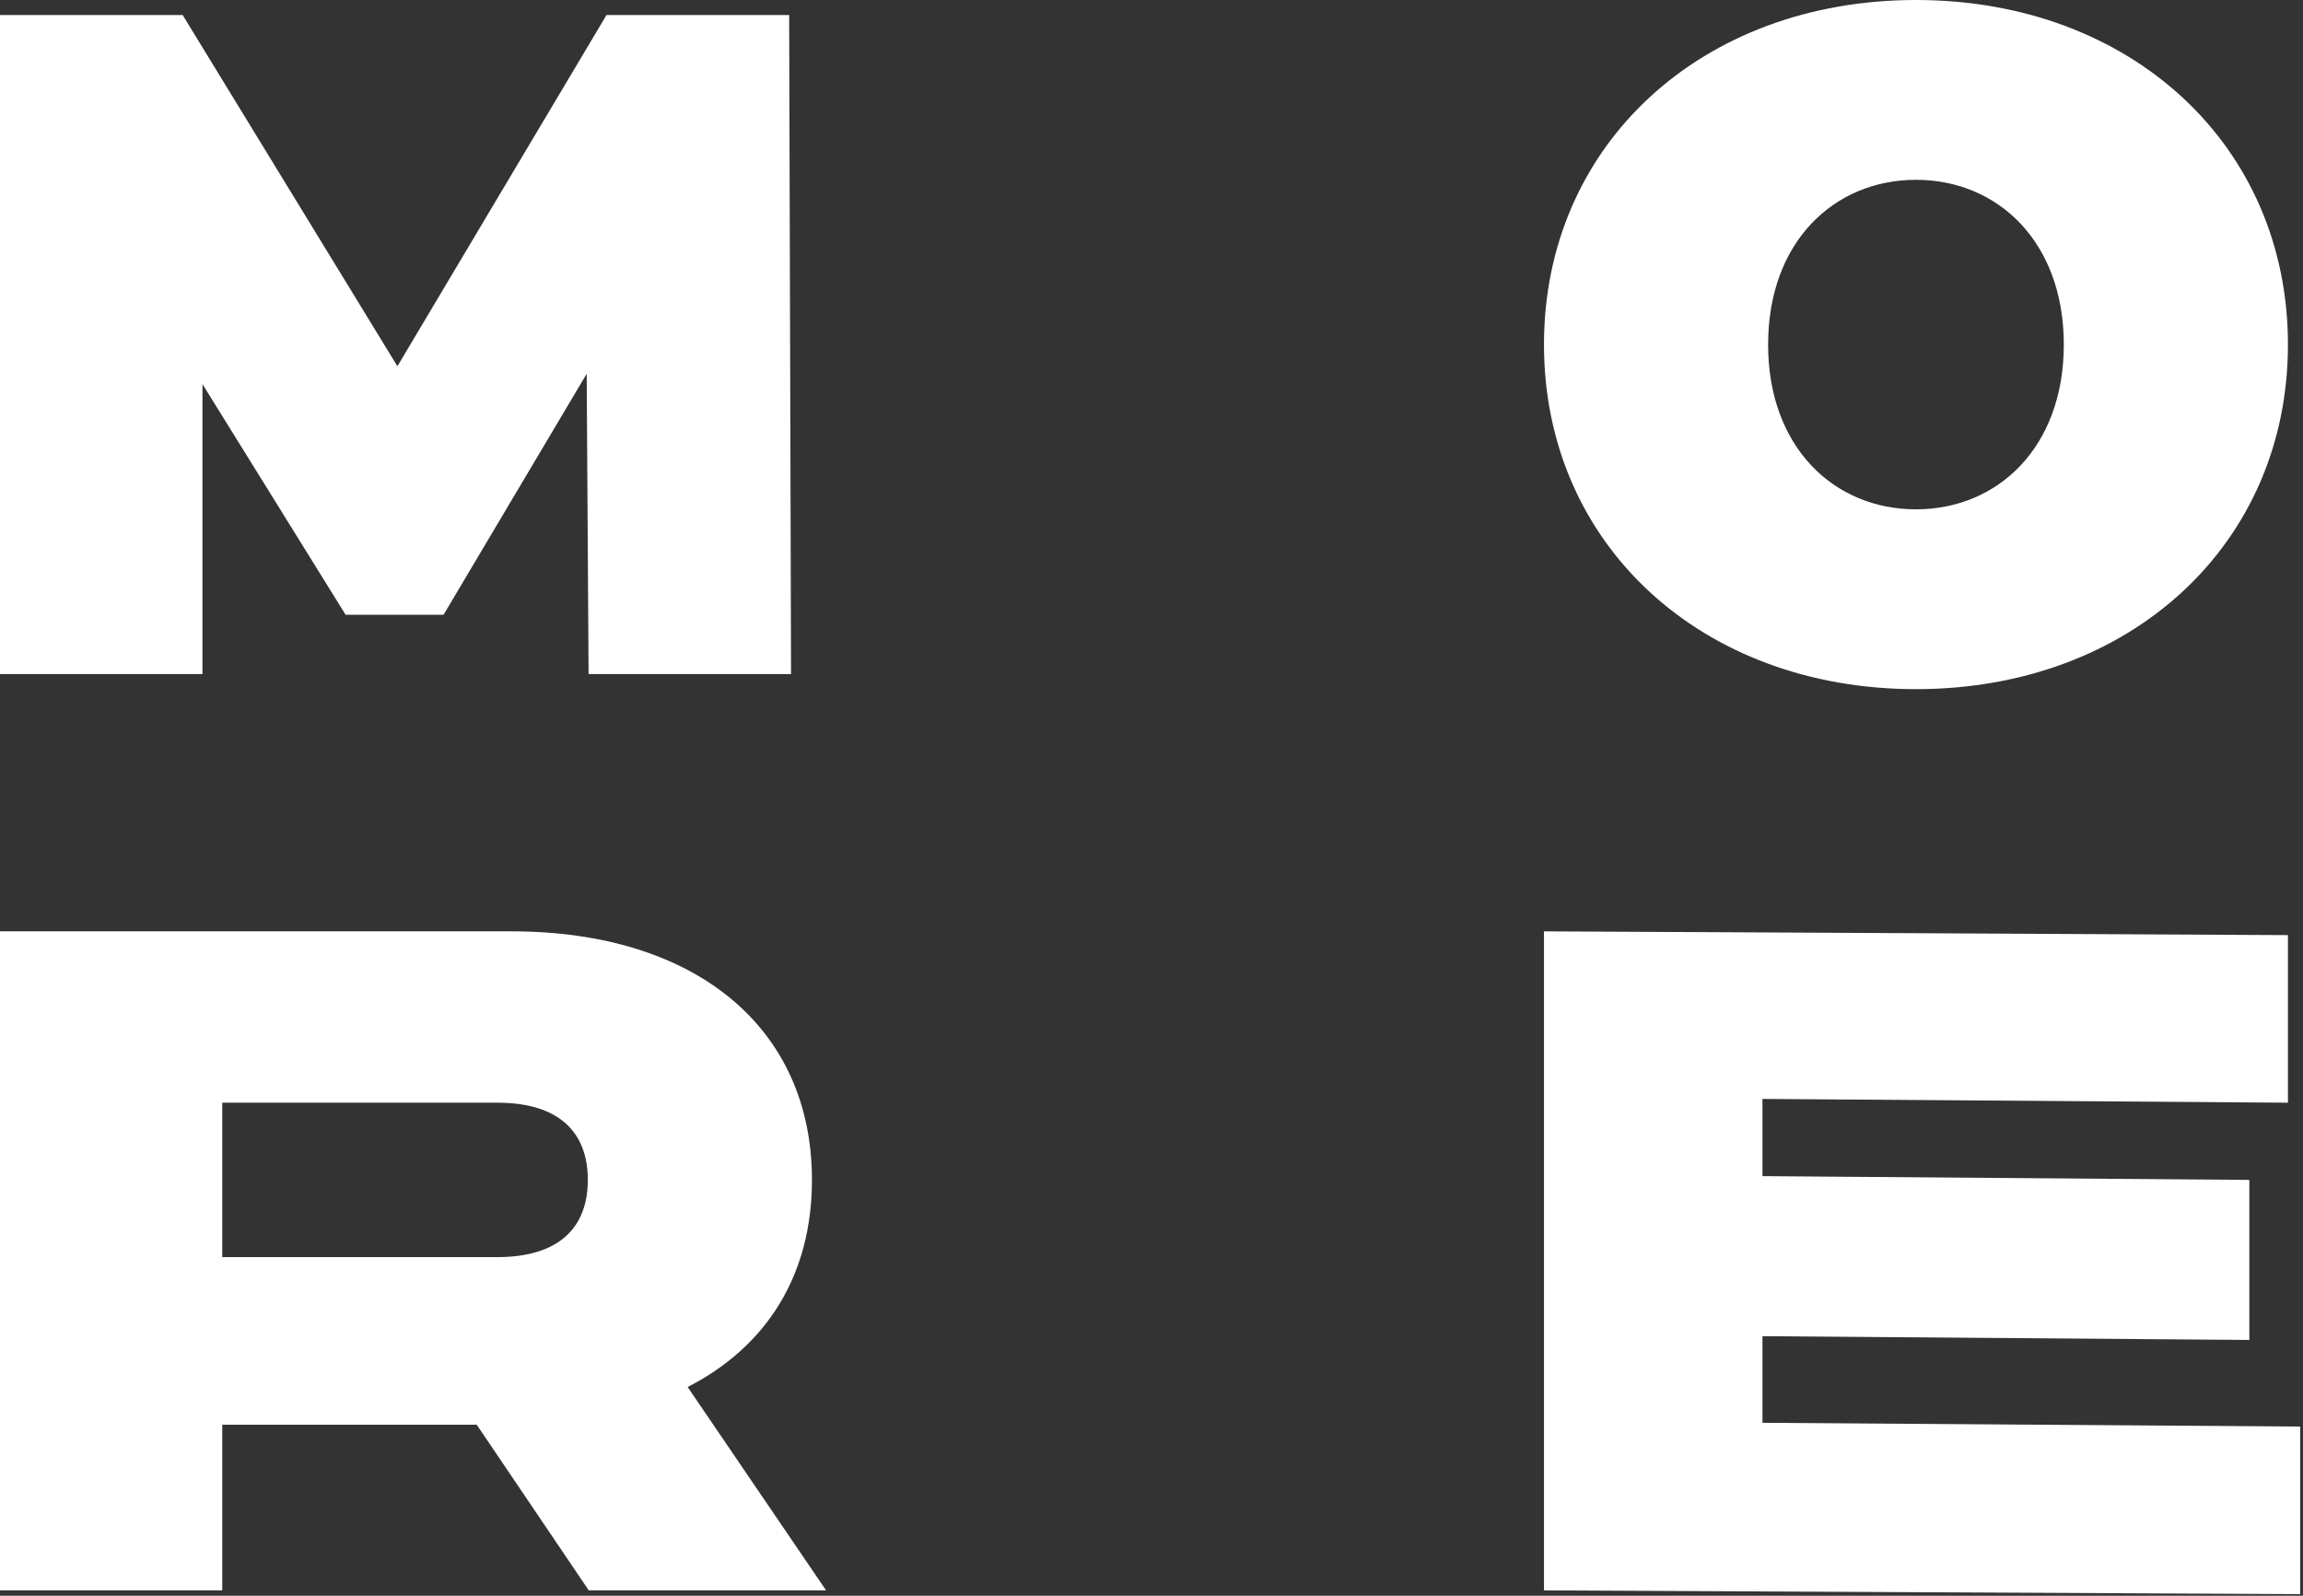
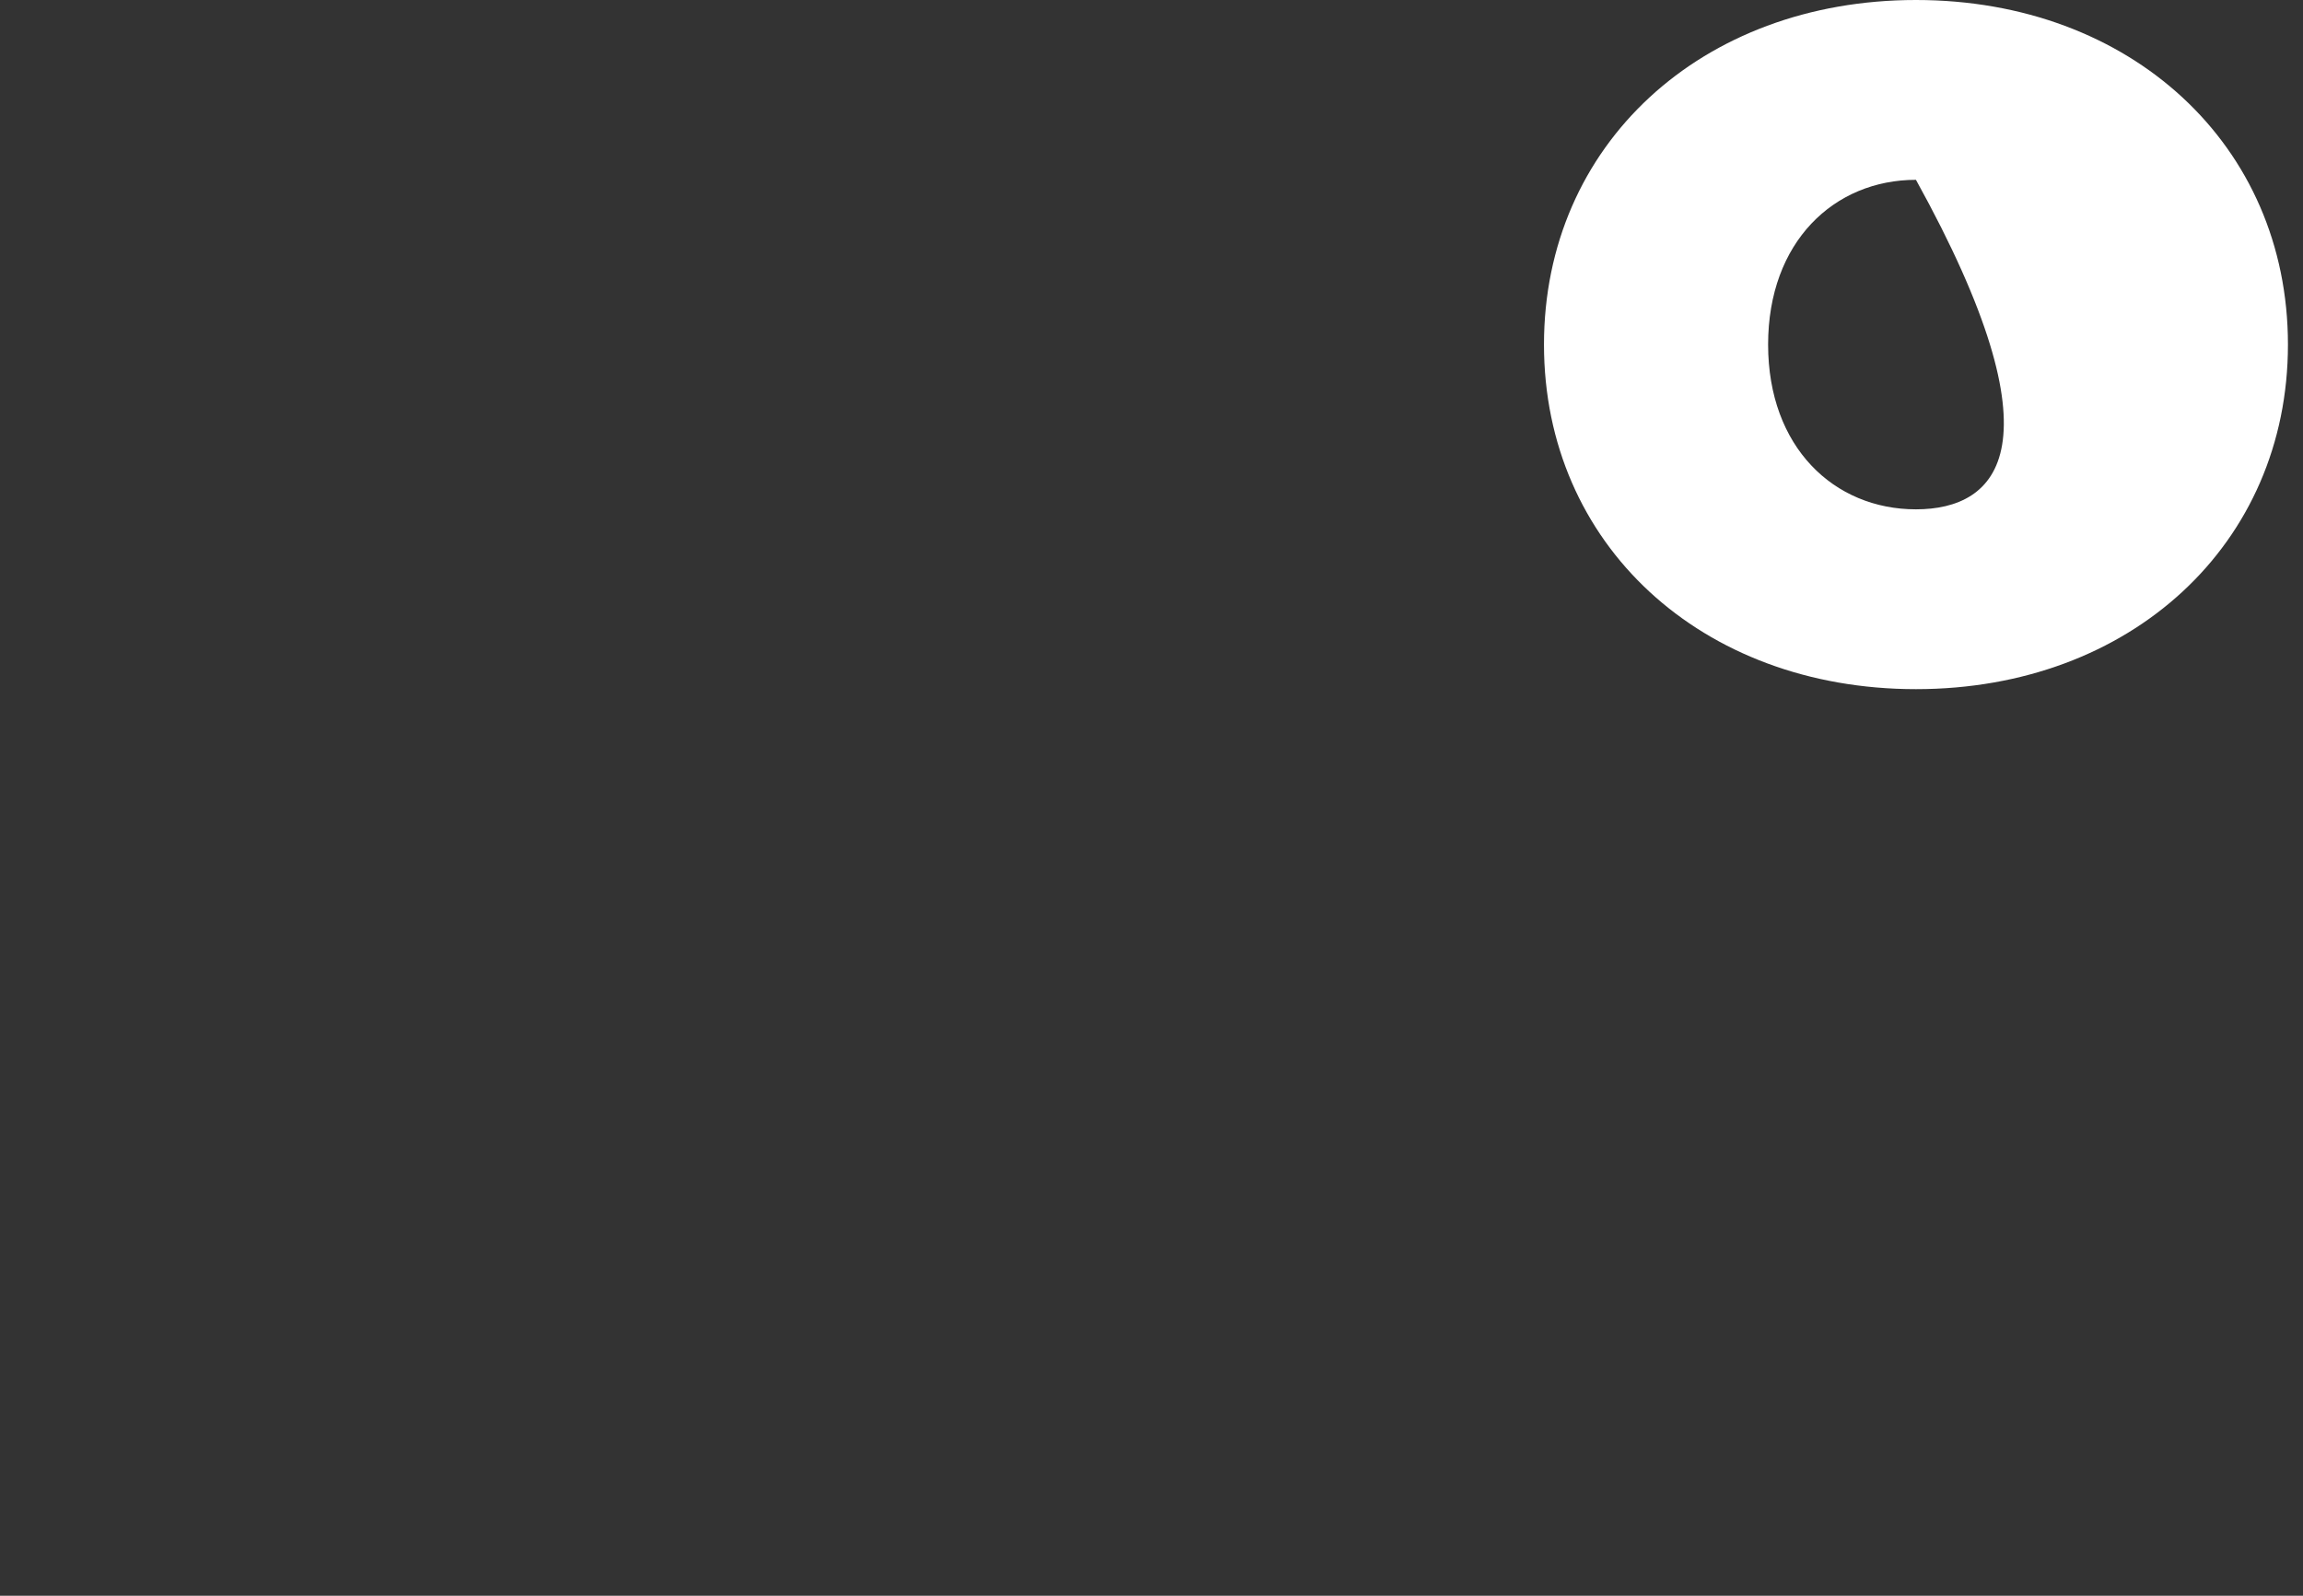
<svg xmlns="http://www.w3.org/2000/svg" width="593" height="411" viewBox="0 0 593 411" fill="none">
  <rect x="0" y="0" width="593" height="411" fill="#333333" stroke="none" />
-   <path d="M203.687 173.619L203.202 3.88H156.16L102.329 94.327L47.042 3.88H0V173.619H52.134V98.934L88.992 158.343H114.21L151.068 96.266L151.553 173.619H203.687Z" fill="white" />
-   <path d="M493.341 177.499C548.628 177.499 589.123 140.156 589.123 88.749C589.123 37.343 548.628 0 493.341 0C438.055 0 397.56 37.343 397.56 88.749C397.56 140.156 438.055 177.499 493.341 177.499ZM493.341 131.184C472.245 131.184 455.271 115.18 455.271 88.749C455.271 62.319 472.245 46.315 493.341 46.315C514.437 46.315 531.411 62.319 531.411 88.749C531.411 115.18 514.437 131.184 493.341 131.184Z" fill="white" />
-   <path d="M151.601 409.619H212.707L177.062 357.242C197.431 346.816 209.07 328.387 209.07 303.896C209.07 264.613 179.002 239.88 131.717 239.88H0V409.619H57.226V366.942H122.745L151.601 409.619ZM151.359 303.896C151.359 316.262 143.842 323.78 128.08 323.78H57.226V284.012H128.08C143.842 284.012 151.359 291.529 151.359 303.896Z" fill="white" />
-   <path d="M453.816 366.457V344.148L579.181 345.118V303.896L453.816 302.926V283.042L589.123 284.012V240.85L397.56 239.88V409.619L592.275 410.589V367.427L453.816 366.457Z" fill="white" />
+   <path d="M493.341 177.499C548.628 177.499 589.123 140.156 589.123 88.749C589.123 37.343 548.628 0 493.341 0C438.055 0 397.56 37.343 397.56 88.749C397.56 140.156 438.055 177.499 493.341 177.499ZM493.341 131.184C472.245 131.184 455.271 115.18 455.271 88.749C455.271 62.319 472.245 46.315 493.341 46.315C531.411 115.18 514.437 131.184 493.341 131.184Z" fill="white" />
</svg>